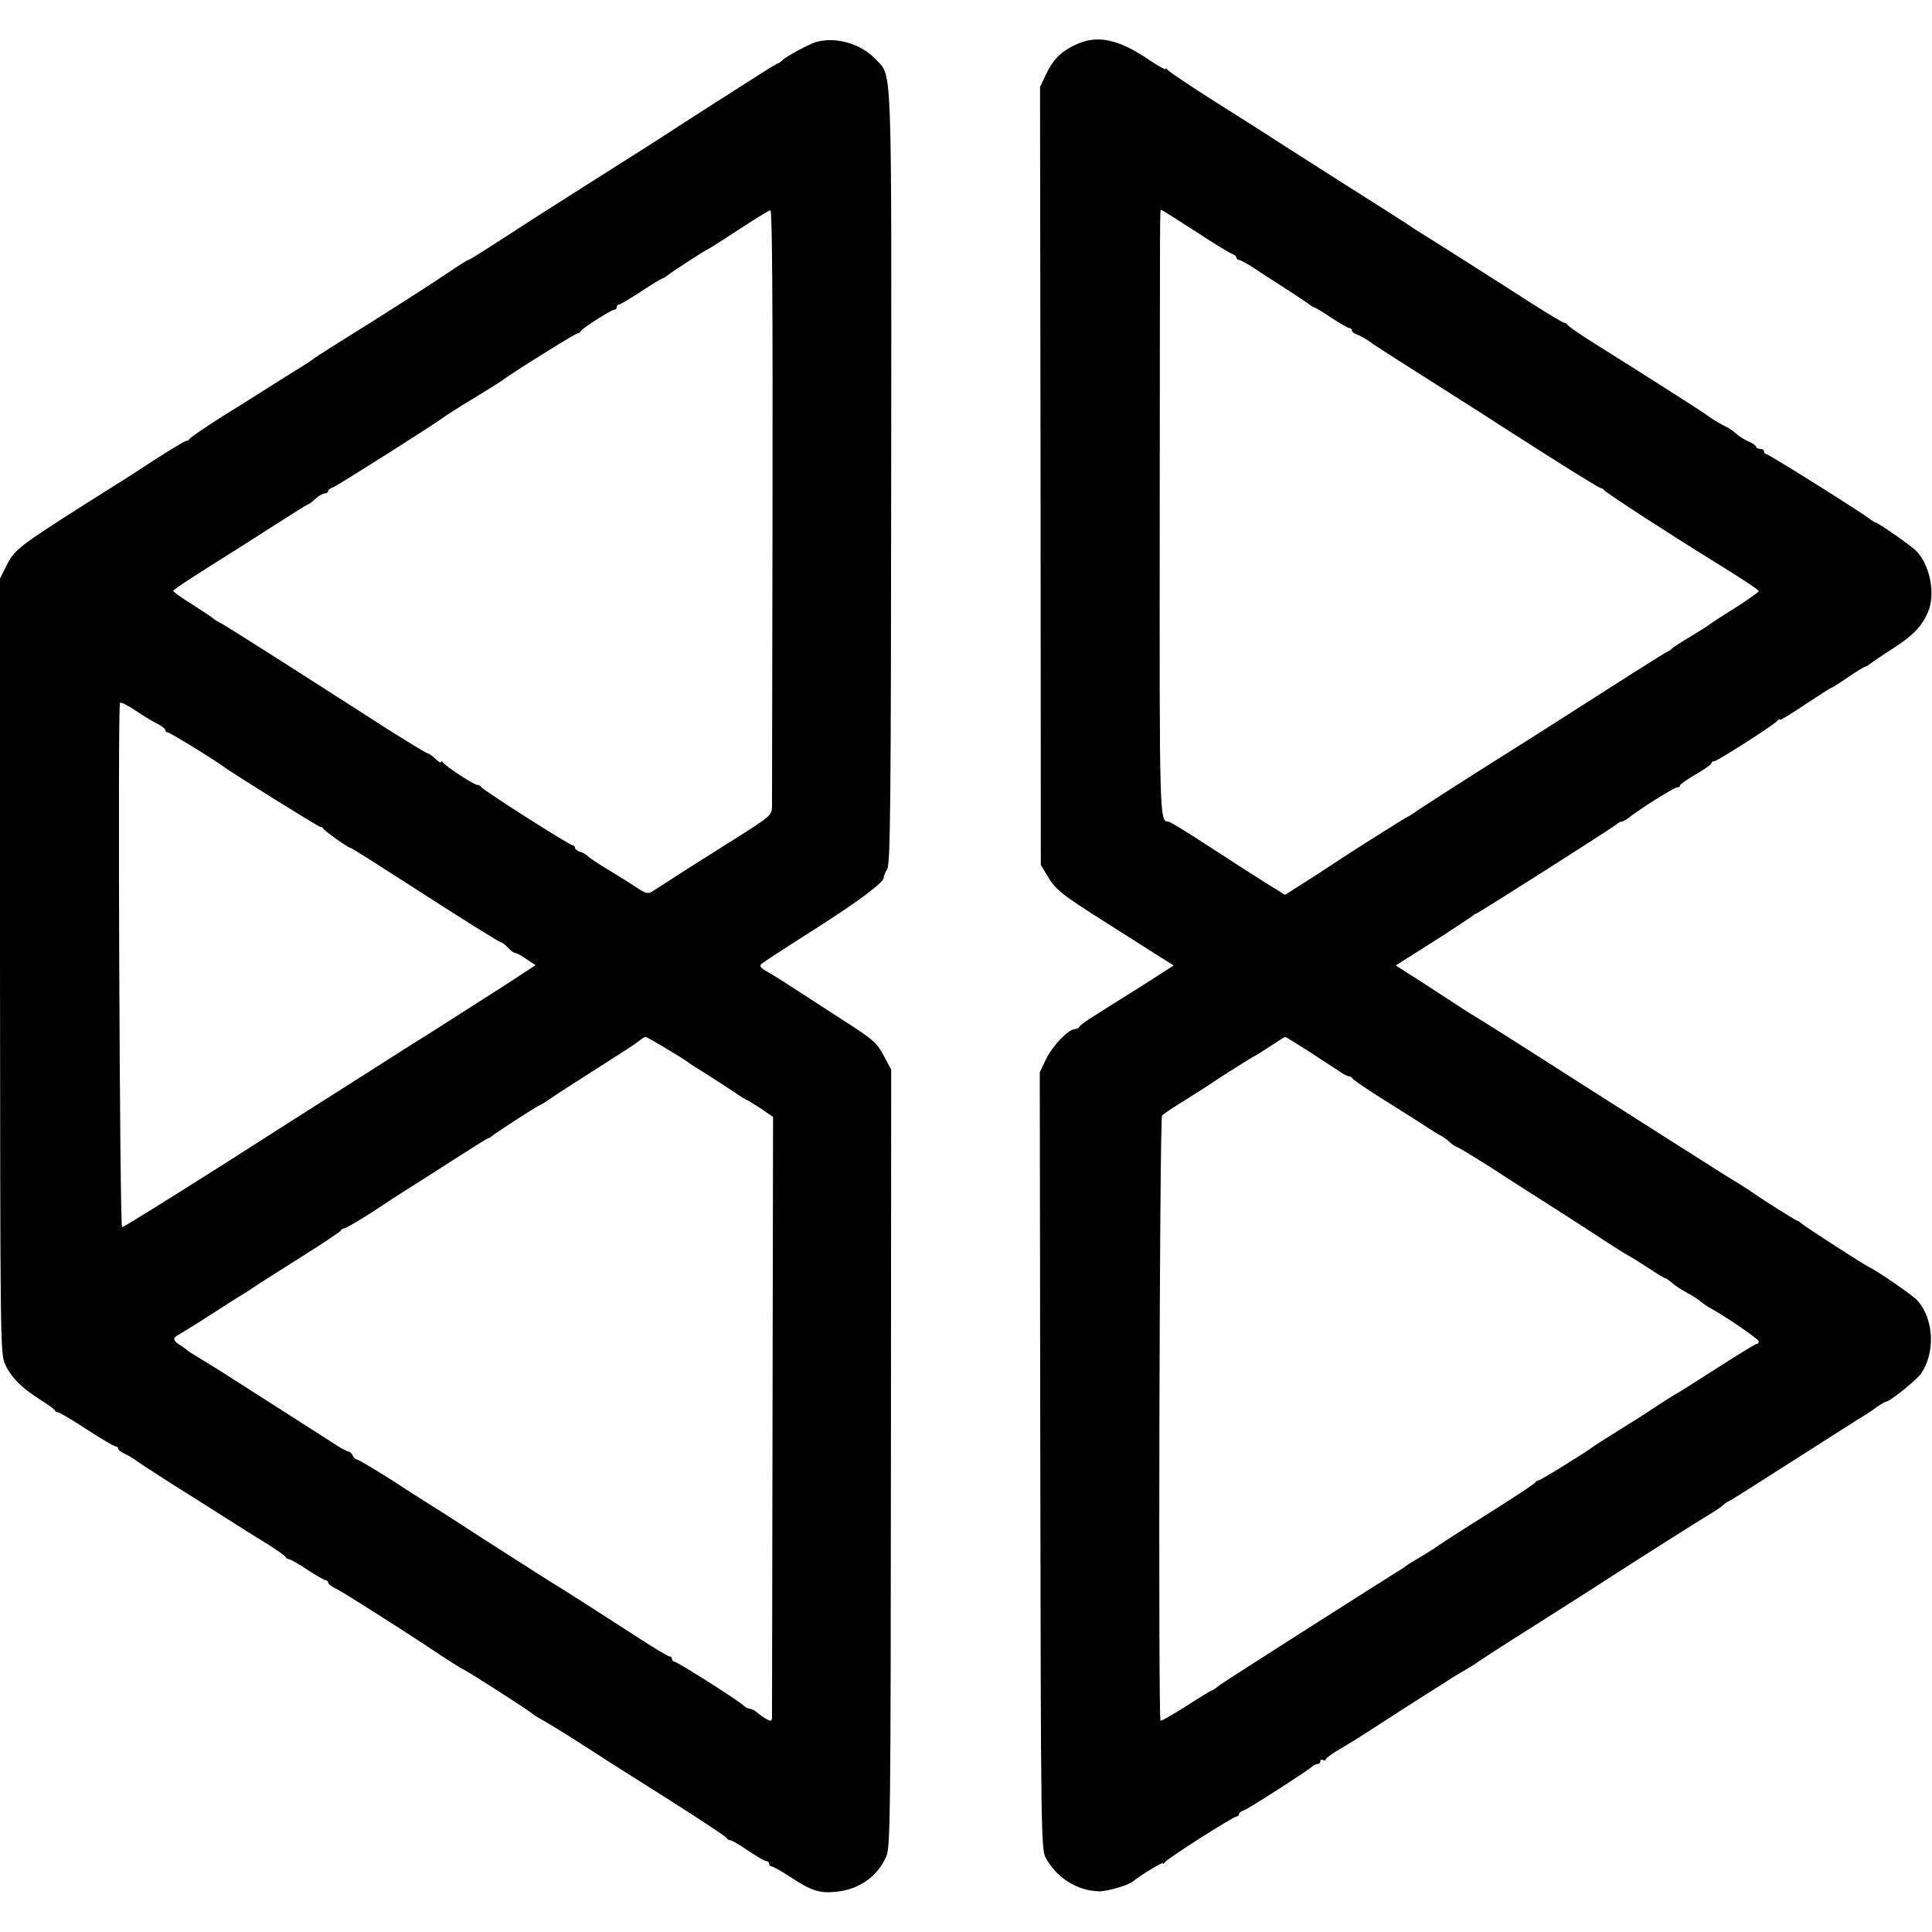
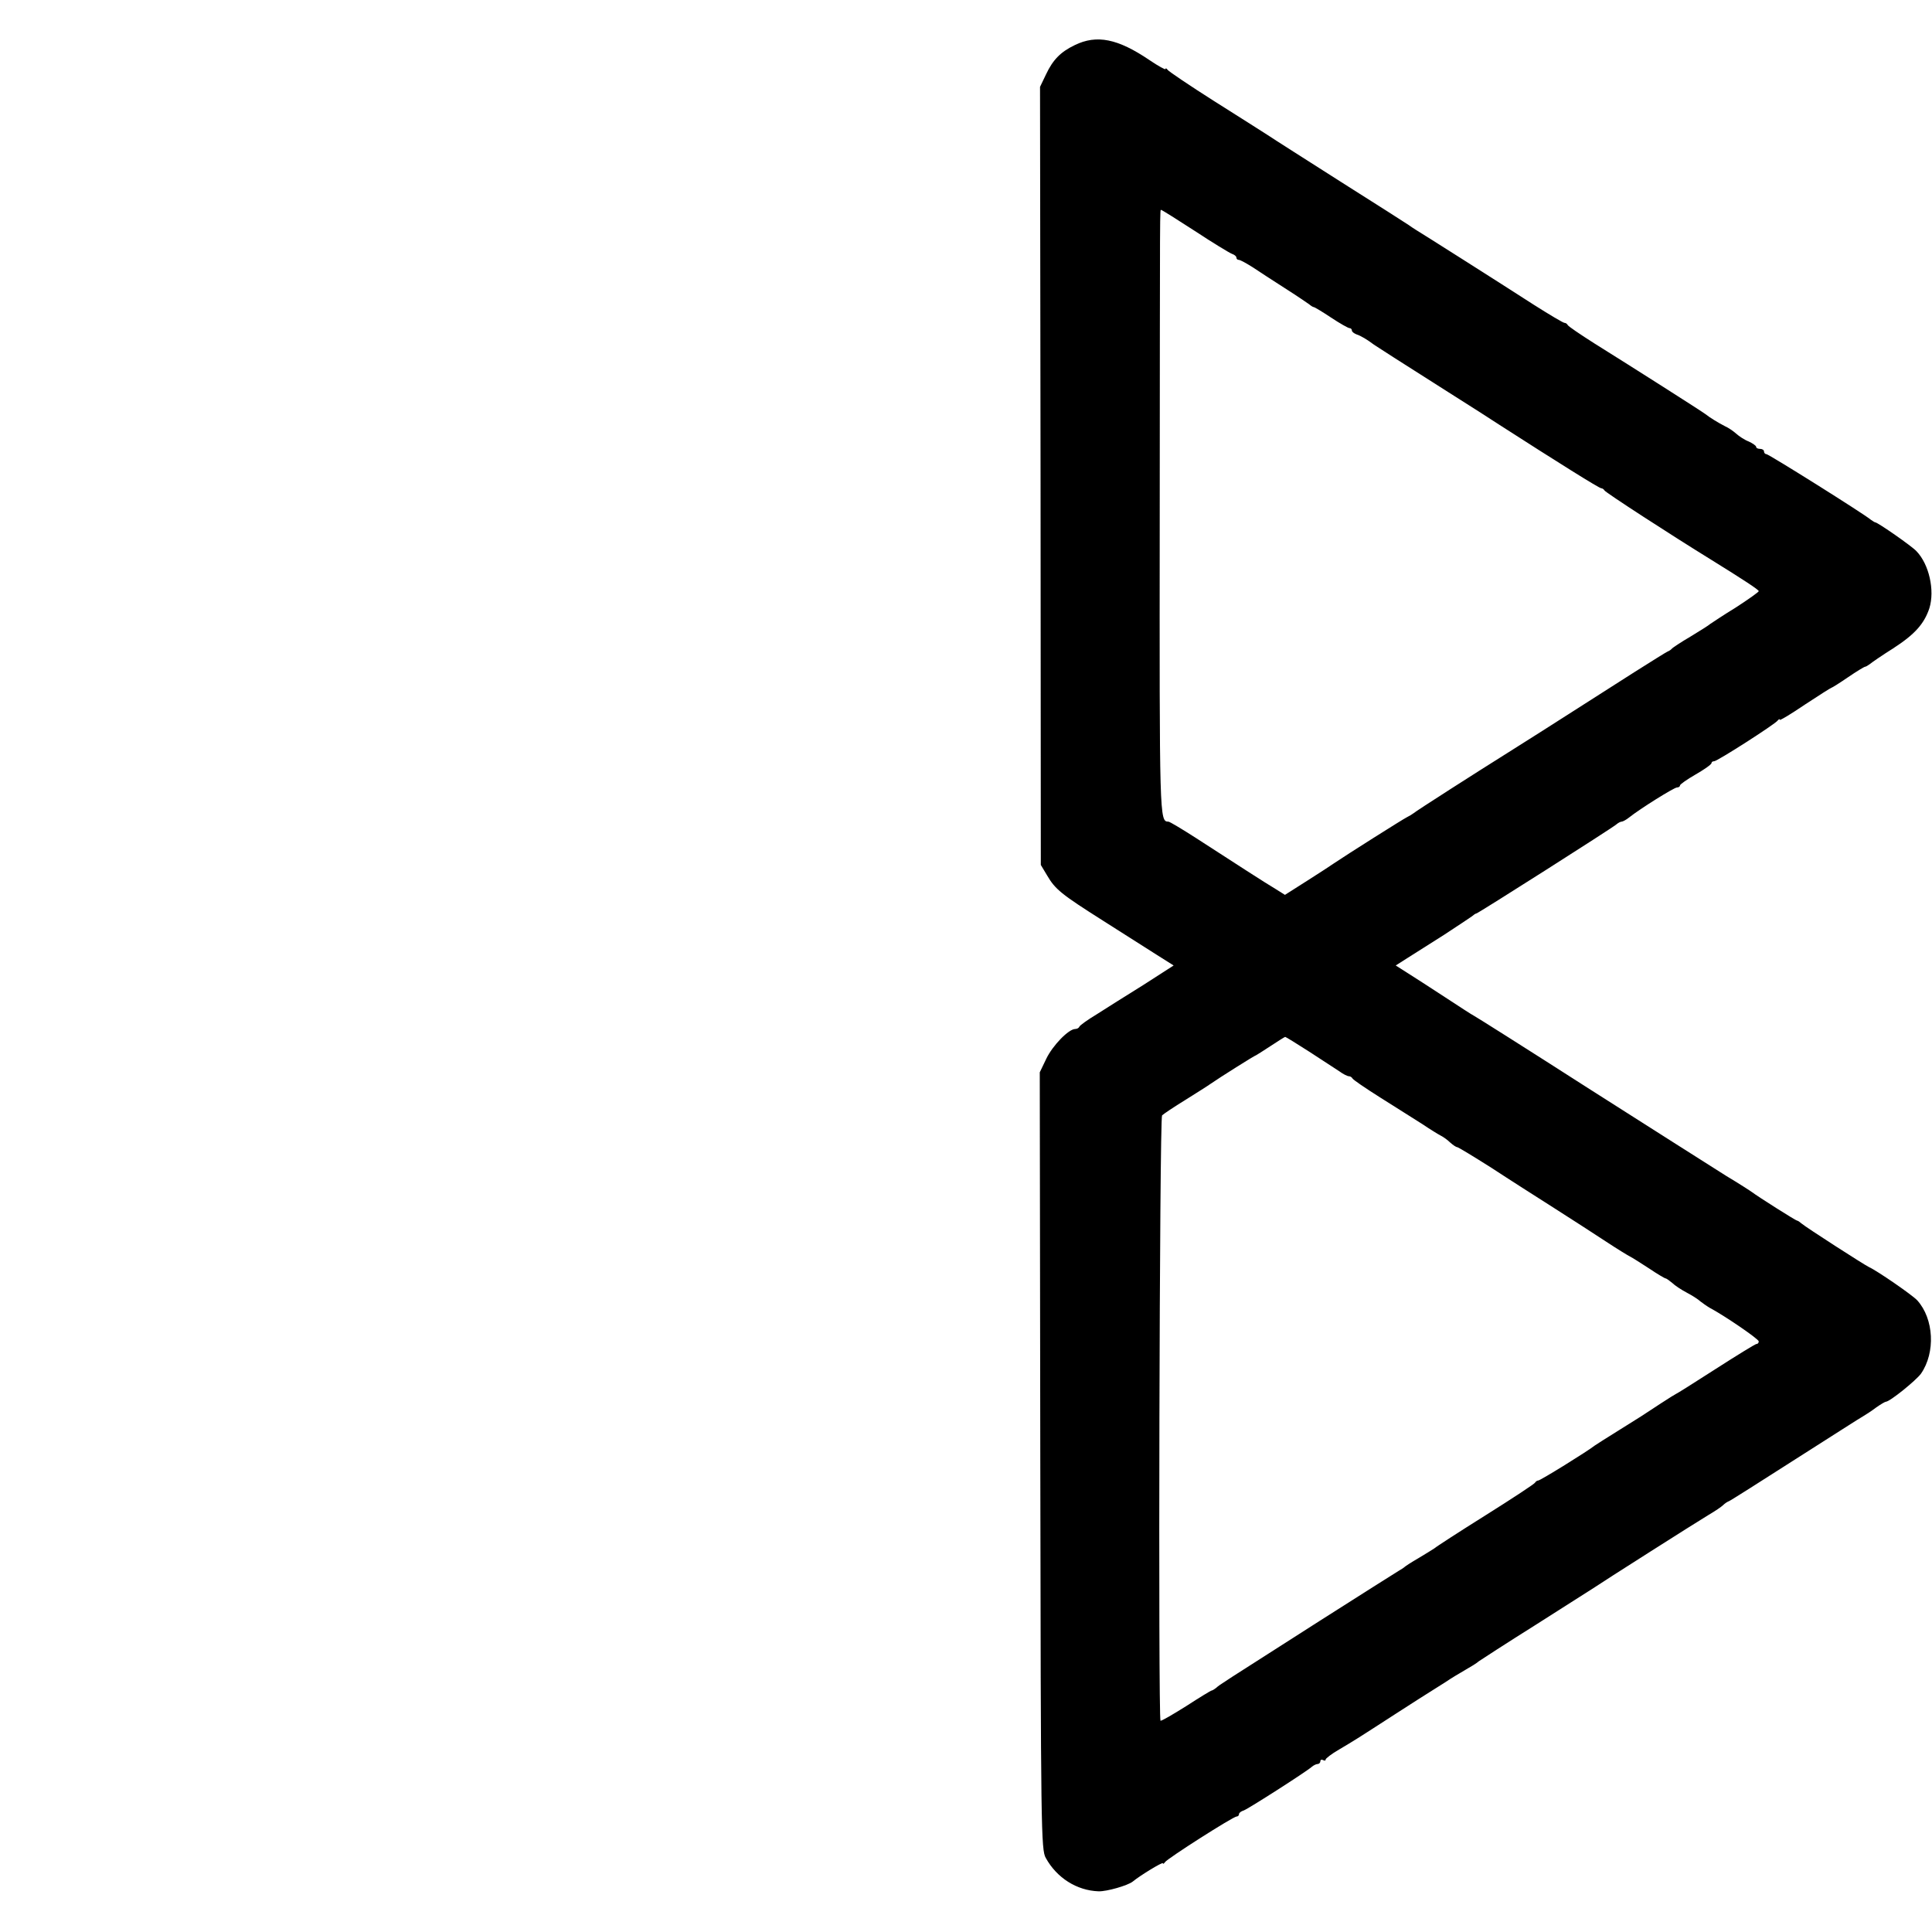
<svg xmlns="http://www.w3.org/2000/svg" version="1.0" width="736pt" height="736pt" viewBox="0 0 736 736" preserveAspectRatio="xMidYMid meet">
  <g transform="translate(0,736) scale(0.1,-0.1)" fill="#000000" stroke="none">
-     <path d="M3109 7200 c-26 -7 -119 -58 -129 -70 -3 -4 -12 -10 -20 -13 -8 -4 -27 -15 -42 -25 -14 -9 -100 -64 -190 -121 -90 -58 -192 -123 -228 -147 -36 -23 -141 -90 -235 -149 -93 -59 -192 -122 -220 -140 -208 -135 -256 -165 -260 -165 -4 0 -34 -19 -95 -60 -36 -25 -227 -147 -272 -175 -92 -57 -224 -140 -228 -145 -3 -3 -14 -10 -25 -17 -18 -11 -122 -76 -180 -113 -13 -8 -77 -49 -142 -89 -65 -41 -119 -79 -121 -83 -2 -4 -8 -8 -13 -8 -7 0 -93 -53 -179 -110 -8 -6 -100 -64 -205 -130 -250 -159 -270 -174 -300 -234 l-25 -50 0 -1475 c1 -1416 1 -1478 19 -1517 23 -51 61 -89 131 -134 30 -19 57 -38 58 -42 2 -5 8 -8 13 -8 4 0 54 -29 109 -65 55 -36 105 -65 110 -65 6 0 10 -4 10 -8 0 -5 11 -14 25 -20 14 -7 31 -17 38 -22 7 -6 68 -46 137 -90 69 -43 163 -103 209 -132 46 -29 115 -73 155 -97 39 -25 73 -48 74 -53 2 -4 8 -8 13 -8 6 0 37 -18 70 -40 33 -22 65 -40 70 -40 5 0 9 -4 9 -8 0 -5 10 -14 22 -20 13 -6 39 -22 59 -34 96 -60 214 -135 309 -198 58 -39 112 -73 120 -77 25 -11 258 -161 270 -173 3 -3 17 -12 32 -20 38 -21 121 -73 206 -128 39 -26 168 -107 285 -181 116 -74 214 -138 215 -143 2 -4 8 -8 13 -8 6 0 37 -18 69 -40 32 -22 64 -40 69 -40 6 0 11 -4 11 -10 0 -5 4 -10 9 -10 5 0 36 -17 68 -38 83 -55 114 -65 176 -59 88 8 159 57 193 134 16 35 17 147 18 1518 l1 1480 -24 45 c-30 58 -40 67 -163 146 -57 37 -134 87 -173 112 -38 25 -87 56 -108 68 -31 17 -36 24 -25 33 7 6 99 66 203 132 171 109 267 181 262 198 -1 3 5 17 13 31 12 21 14 244 15 1495 1 1615 5 1521 -60 1590 -56 59 -151 86 -226 65z m-166 -1763 c-1 -617 -2 -1136 -2 -1153 -1 -29 -11 -37 -126 -110 -69 -43 -169 -107 -223 -141 -53 -35 -104 -67 -112 -72 -11 -7 -27 -1 -55 18 -22 15 -69 44 -105 66 -36 21 -71 45 -78 51 -6 7 -21 16 -32 19 -11 3 -20 11 -20 16 0 5 -4 9 -9 9 -11 0 -345 212 -349 223 -2 4 -8 7 -14 7 -12 0 -120 70 -130 85 -4 5 -8 6 -8 2 0 -4 -10 1 -22 13 -12 11 -25 20 -29 20 -4 0 -81 47 -171 104 -89 58 -264 169 -387 248 -124 79 -229 145 -235 147 -5 2 -15 8 -21 13 -5 5 -43 30 -82 55 -40 25 -73 48 -73 52 0 5 67 49 246 161 13 8 76 49 141 90 64 41 121 77 127 79 6 2 19 12 30 23 11 10 26 18 33 18 7 0 13 4 13 9 0 5 8 11 18 14 15 5 392 244 417 264 6 5 57 38 115 73 58 35 110 68 115 72 27 22 277 178 285 178 4 0 10 3 12 8 4 10 116 82 128 82 5 0 10 5 10 10 0 6 4 10 9 10 4 0 42 23 84 50 42 28 79 50 82 50 3 0 11 5 18 11 15 12 138 93 158 102 8 4 61 38 119 76 58 38 110 70 115 70 7 1 9 -378 8 -1122z m-2340 -836 c15 -8 27 -18 27 -23 0 -4 4 -8 9 -8 8 0 187 -110 216 -133 28 -21 358 -227 365 -227 5 0 10 -3 12 -7 3 -8 95 -73 103 -73 4 0 70 -42 215 -135 212 -137 353 -225 359 -225 4 0 16 -9 26 -20 10 -11 22 -20 27 -20 5 0 25 -11 44 -24 l34 -23 -107 -70 c-109 -70 -274 -175 -318 -203 -14 -8 -88 -55 -166 -105 -77 -49 -152 -97 -165 -105 -13 -8 -201 -127 -416 -265 -216 -137 -397 -250 -403 -250 -9 0 -17 1979 -8 1997 2 5 30 -9 61 -30 31 -21 69 -44 85 -51z m1931 -1233 c39 -23 75 -46 81 -50 5 -5 39 -27 75 -49 36 -23 84 -54 108 -70 23 -16 44 -29 46 -29 3 0 26 -15 53 -32 l48 -33 -2 -1135 c-1 -624 -2 -1143 -2 -1153 -1 -15 -4 -15 -23 -5 -12 7 -28 19 -36 26 -7 6 -18 12 -24 12 -6 0 -19 6 -27 14 -24 22 -252 166 -262 166 -5 0 -9 5 -9 10 0 6 -4 10 -10 10 -5 0 -67 37 -137 83 -144 93 -267 172 -317 202 -18 11 -124 79 -235 150 -111 72 -209 135 -218 140 -9 6 -75 47 -145 93 -71 45 -133 82 -138 82 -6 0 -13 7 -16 15 -4 8 -11 15 -16 15 -5 0 -33 15 -61 34 -52 33 -262 168 -410 262 -42 27 -92 57 -110 68 -17 10 -34 21 -37 25 -3 3 -14 11 -24 17 -27 15 -29 28 -6 39 10 6 63 38 117 73 54 35 107 69 118 75 11 7 34 21 50 32 17 12 98 63 180 115 83 52 152 98 153 102 2 5 8 8 12 8 8 0 89 49 150 90 8 6 53 35 100 65 47 29 132 84 190 121 58 37 107 68 110 68 3 0 10 4 15 9 16 13 176 117 182 117 2 0 23 13 46 29 23 16 76 50 117 76 160 102 196 125 215 140 10 8 21 15 24 15 3 0 37 -19 75 -42z" />
    <path d="M4094 7188 c-54 -26 -83 -56 -109 -111 l-23 -48 2 -1482 1 -1482 24 -40 c31 -53 53 -71 214 -173 76 -48 167 -106 203 -129 l65 -41 -115 -74 c-64 -40 -144 -90 -178 -112 -35 -21 -64 -42 -66 -47 -2 -5 -9 -9 -16 -9 -25 0 -86 -63 -110 -113 l-25 -52 2 -1480 c2 -1410 3 -1482 21 -1513 42 -76 118 -124 201 -127 31 -1 111 22 130 37 29 24 115 76 115 70 0 -4 4 -2 8 4 9 14 260 174 273 174 5 0 9 4 9 9 0 5 8 11 18 14 17 6 236 146 259 166 7 6 17 11 23 11 5 0 10 5 10 11 0 5 5 7 10 4 6 -3 10 -3 10 2 0 4 23 22 51 38 59 35 61 36 214 135 64 41 124 80 133 85 9 6 35 22 57 36 22 15 57 36 78 48 21 12 44 26 50 32 7 5 104 68 217 139 113 72 212 135 220 140 32 22 397 254 439 279 24 14 49 31 55 37 6 6 16 13 22 15 6 2 119 74 252 159 134 85 250 160 260 165 10 6 32 20 49 33 17 12 34 22 37 22 15 0 115 81 134 107 56 81 49 209 -14 279 -18 20 -153 113 -184 127 -19 9 -241 152 -257 166 -7 6 -14 11 -17 11 -5 0 -150 92 -171 108 -5 4 -50 33 -100 63 -49 31 -284 180 -521 331 -237 152 -435 277 -440 279 -5 2 -54 34 -109 70 -55 36 -120 78 -144 93 l-44 28 44 28 c24 15 87 55 139 88 52 34 100 66 107 71 7 6 14 11 17 11 6 0 517 325 533 339 7 6 16 11 21 11 4 0 17 7 27 15 44 35 171 114 183 115 6 0 12 3 12 8 0 4 27 23 60 42 33 19 60 38 60 43 0 4 4 7 10 7 12 0 232 141 242 155 4 5 8 7 8 3 0 -4 43 22 96 58 53 35 99 64 101 64 2 0 31 18 63 40 32 22 62 40 65 40 3 0 11 5 18 10 7 6 46 33 89 60 82 53 118 93 138 153 21 68 -1 167 -49 217 -17 19 -148 110 -157 110 -2 0 -10 5 -17 10 -24 21 -389 250 -398 250 -5 0 -9 5 -9 10 0 6 -7 10 -15 10 -8 0 -15 3 -15 8 0 4 -13 13 -28 20 -16 6 -37 20 -48 30 -10 9 -30 23 -44 29 -25 13 -55 31 -74 46 -13 10 -275 177 -421 268 -55 35 -101 66 -103 71 -2 4 -7 8 -12 8 -5 0 -57 31 -117 69 -138 89 -422 269 -447 284 -11 7 -25 16 -30 20 -6 4 -121 78 -256 163 -135 86 -261 166 -280 179 -19 12 -111 71 -205 130 -93 59 -173 113 -177 119 -4 6 -8 7 -8 3 0 -4 -27 11 -61 34 -121 82 -201 98 -285 57z m458 -708 c68 -45 131 -83 141 -87 9 -3 17 -9 17 -14 0 -5 4 -9 9 -9 6 0 29 -13 53 -28 24 -16 79 -52 123 -80 44 -28 85 -56 92 -61 7 -6 15 -11 18 -11 3 0 33 -18 66 -40 33 -22 65 -40 70 -40 5 0 9 -4 9 -9 0 -5 8 -11 18 -15 16 -5 41 -20 66 -39 13 -9 96 -62 285 -182 78 -49 165 -105 194 -124 221 -142 379 -241 387 -241 4 0 10 -4 12 -8 2 -7 257 -172 403 -262 129 -80 184 -116 185 -122 0 -3 -39 -31 -87 -62 -49 -30 -92 -59 -98 -63 -5 -5 -39 -26 -75 -48 -36 -21 -67 -42 -70 -45 -3 -4 -10 -9 -15 -11 -6 -2 -63 -38 -128 -79 -344 -220 -428 -273 -487 -310 -115 -72 -345 -219 -355 -228 -5 -4 -17 -11 -25 -15 -13 -6 -233 -145 -280 -177 -8 -6 -53 -35 -100 -65 l-85 -54 -35 22 c-39 23 -153 97 -303 194 -53 34 -101 63 -106 63 -34 0 -34 11 -33 1158 1 1239 0 1172 6 1172 3 0 60 -36 128 -80z m435 -3126 c48 -31 100 -65 115 -75 15 -11 31 -19 37 -19 5 0 11 -4 13 -8 2 -5 49 -37 106 -73 56 -35 128 -81 160 -101 31 -21 64 -41 72 -45 8 -4 24 -15 34 -25 11 -10 23 -18 27 -18 4 0 63 -36 131 -79 67 -44 177 -114 243 -156 66 -42 154 -99 195 -126 41 -27 82 -52 90 -56 8 -4 40 -24 72 -45 31 -21 60 -38 63 -38 3 0 14 -8 25 -17 10 -10 36 -27 57 -38 21 -11 44 -26 51 -33 8 -6 23 -17 35 -24 55 -29 187 -119 187 -128 0 -6 -4 -10 -9 -10 -4 0 -74 -43 -155 -95 -81 -52 -149 -95 -151 -95 -1 0 -27 -16 -56 -35 -77 -51 -76 -50 -164 -105 -44 -27 -84 -53 -90 -57 -26 -21 -207 -133 -215 -133 -4 0 -10 -4 -12 -8 -1 -4 -86 -60 -188 -124 -102 -64 -190 -121 -195 -126 -6 -4 -33 -21 -60 -37 -28 -16 -52 -32 -55 -35 -3 -3 -13 -9 -23 -15 -9 -5 -144 -91 -300 -190 -374 -239 -380 -242 -394 -255 -7 -5 -14 -10 -17 -10 -3 0 -47 -27 -98 -60 -51 -32 -94 -57 -97 -55 -9 10 -4 2296 6 2306 5 5 45 32 89 59 43 27 86 54 94 60 36 25 171 110 175 110 1 0 26 16 55 35 29 19 54 35 56 35 2 0 43 -25 91 -56z" />
  </g>
</svg>